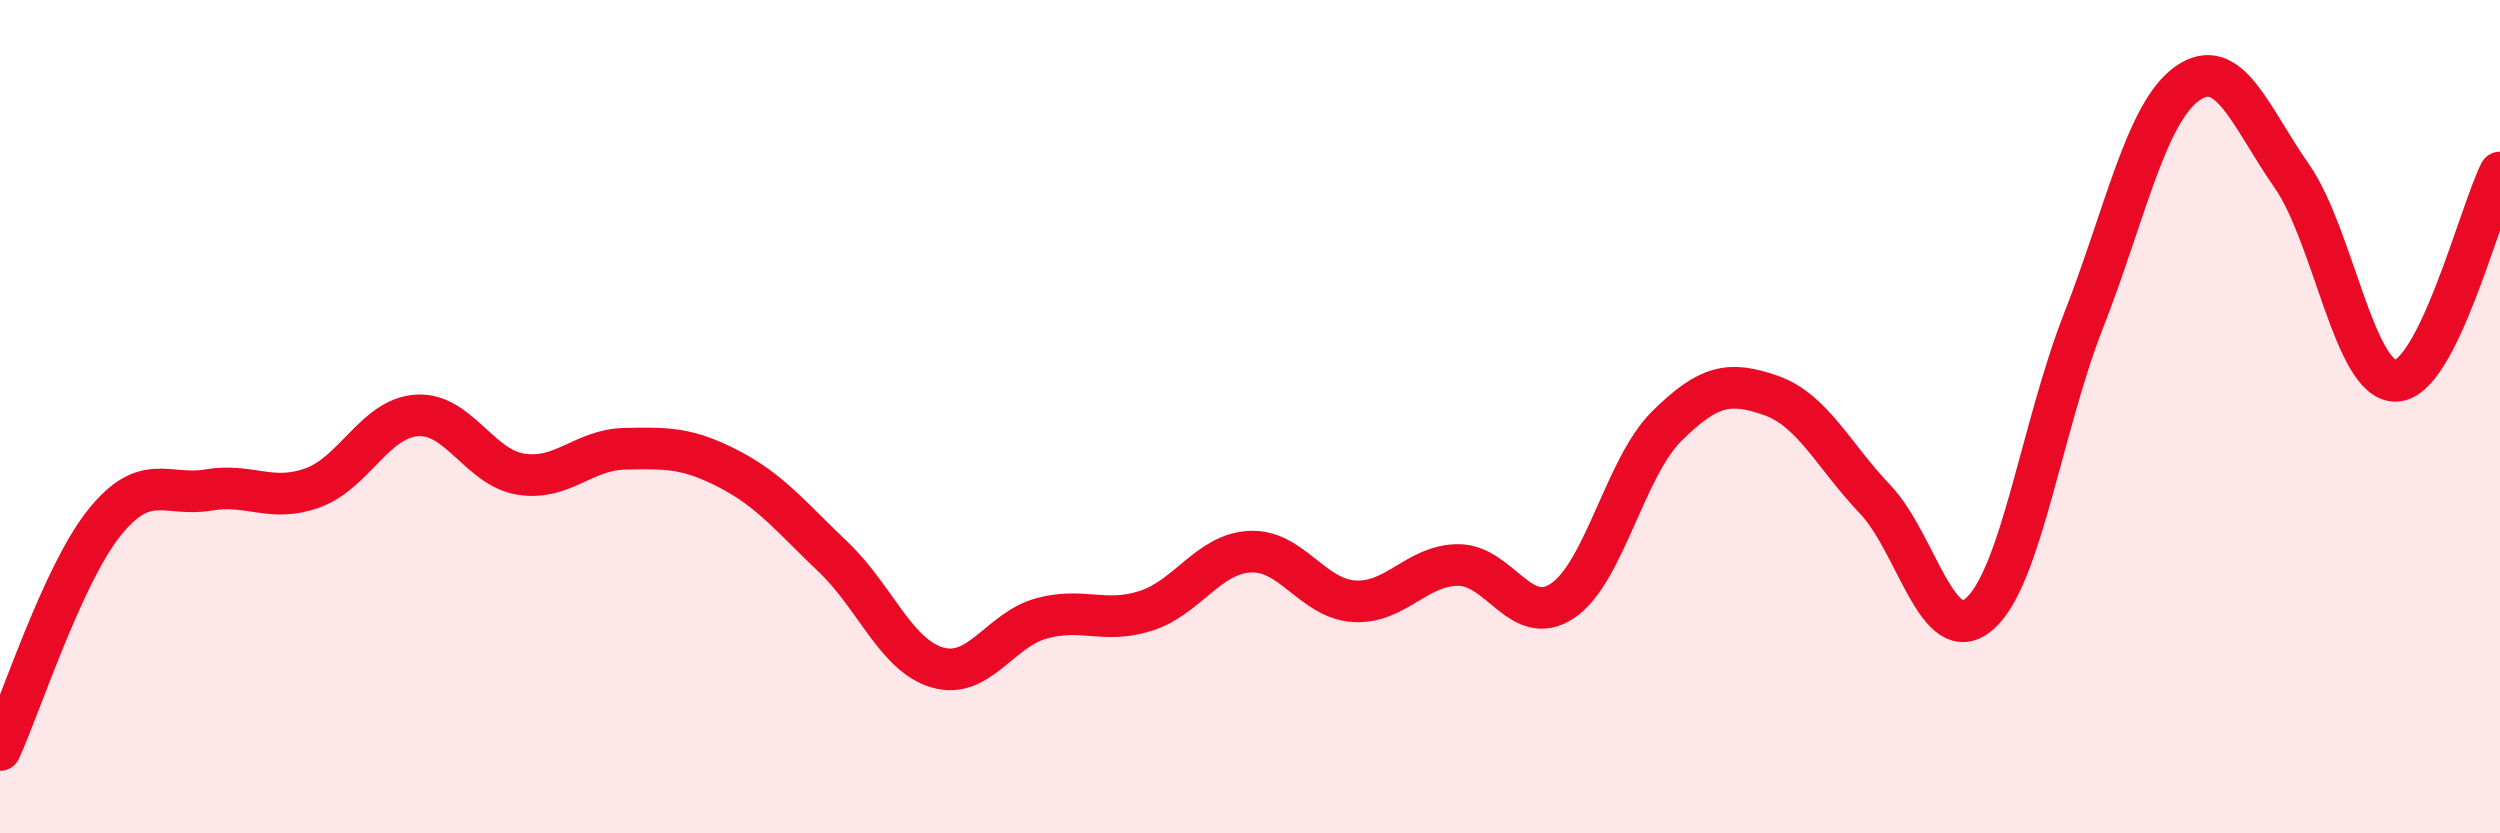
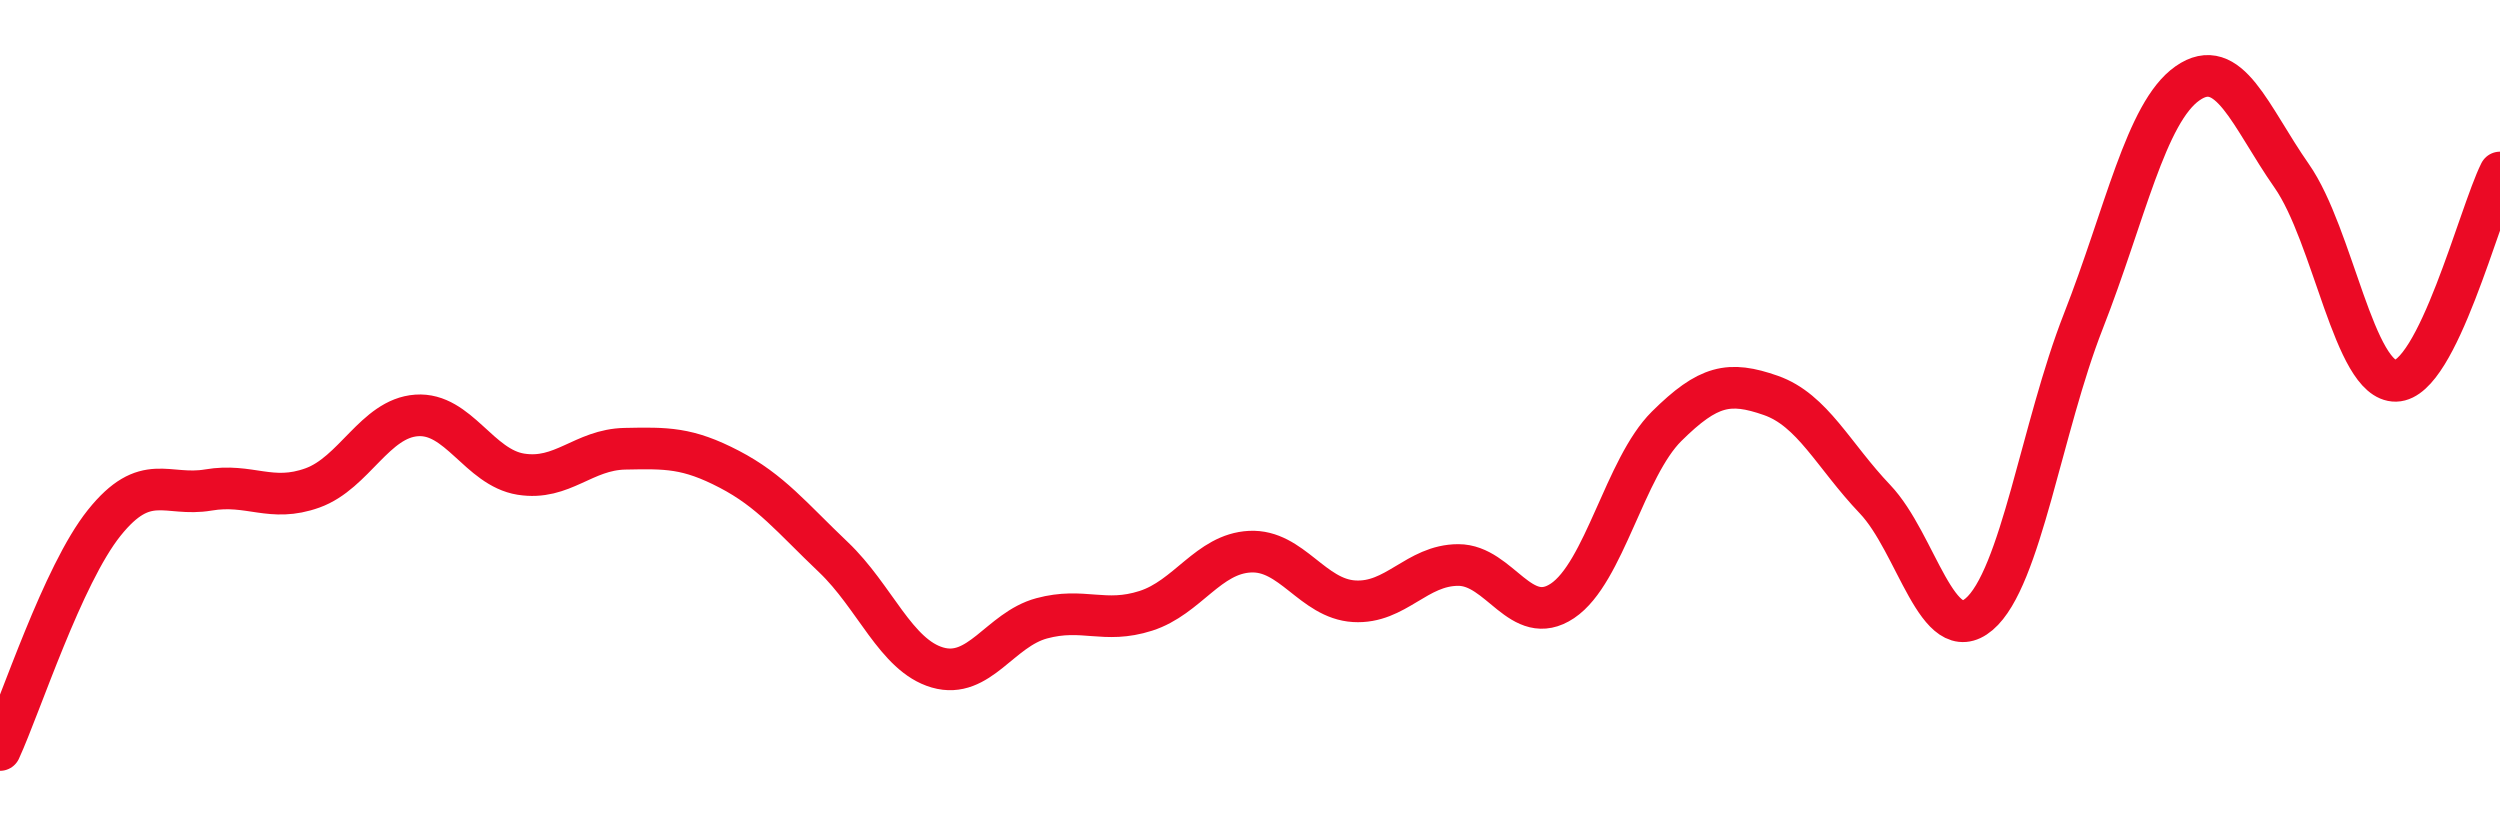
<svg xmlns="http://www.w3.org/2000/svg" width="60" height="20" viewBox="0 0 60 20">
-   <path d="M 0,18 C 0.5,16.91 1.5,13.8 2.5,12.55 C 3.5,11.3 4,11.93 5,11.76 C 6,11.59 6.5,12.07 7.5,11.71 C 8.5,11.35 9,10.04 10,9.97 C 11,9.9 11.5,11.22 12.5,11.38 C 13.5,11.54 14,10.79 15,10.77 C 16,10.75 16.5,10.74 17.5,11.26 C 18.5,11.78 19,12.42 20,13.37 C 21,14.32 21.5,15.73 22.5,16.02 C 23.5,16.31 24,15.11 25,14.84 C 26,14.57 26.5,14.98 27.5,14.66 C 28.5,14.34 29,13.29 30,13.24 C 31,13.19 31.5,14.37 32.5,14.43 C 33.5,14.49 34,13.56 35,13.56 C 36,13.56 36.5,15.09 37.5,14.42 C 38.5,13.75 39,11.22 40,10.23 C 41,9.24 41.5,9.14 42.5,9.49 C 43.5,9.84 44,10.93 45,11.98 C 46,13.03 46.5,15.59 47.5,14.74 C 48.5,13.89 49,10.26 50,7.71 C 51,5.16 51.5,2.7 52.5,2 C 53.5,1.3 54,2.79 55,4.22 C 56,5.65 56.5,9.16 57.5,9.14 C 58.5,9.12 59.5,5.14 60,4.14L60 20L0 20Z" fill="#EB0A25" opacity="0.1" stroke-linecap="round" stroke-linejoin="round" />
  <path d="M 0,18 C 0.5,16.91 1.5,13.8 2.5,12.55 C 3.5,11.3 4,11.93 5,11.76 C 6,11.59 6.5,12.07 7.5,11.71 C 8.5,11.35 9,10.04 10,9.97 C 11,9.9 11.5,11.22 12.5,11.38 C 13.5,11.54 14,10.79 15,10.77 C 16,10.75 16.5,10.74 17.5,11.26 C 18.5,11.78 19,12.42 20,13.37 C 21,14.32 21.5,15.73 22.5,16.02 C 23.5,16.31 24,15.11 25,14.84 C 26,14.57 26.5,14.98 27.5,14.66 C 28.5,14.34 29,13.29 30,13.24 C 31,13.19 31.5,14.37 32.5,14.43 C 33.5,14.49 34,13.56 35,13.56 C 36,13.56 36.5,15.09 37.5,14.42 C 38.5,13.75 39,11.22 40,10.23 C 41,9.24 41.5,9.14 42.5,9.49 C 43.5,9.84 44,10.93 45,11.98 C 46,13.03 46.5,15.59 47.5,14.74 C 48.5,13.89 49,10.26 50,7.71 C 51,5.16 51.5,2.7 52.5,2 C 53.5,1.3 54,2.79 55,4.22 C 56,5.65 56.5,9.16 57.5,9.14 C 58.5,9.12 59.5,5.14 60,4.14" stroke="#EB0A25" stroke-width="1" fill="none" stroke-linecap="round" stroke-linejoin="round" />
</svg>